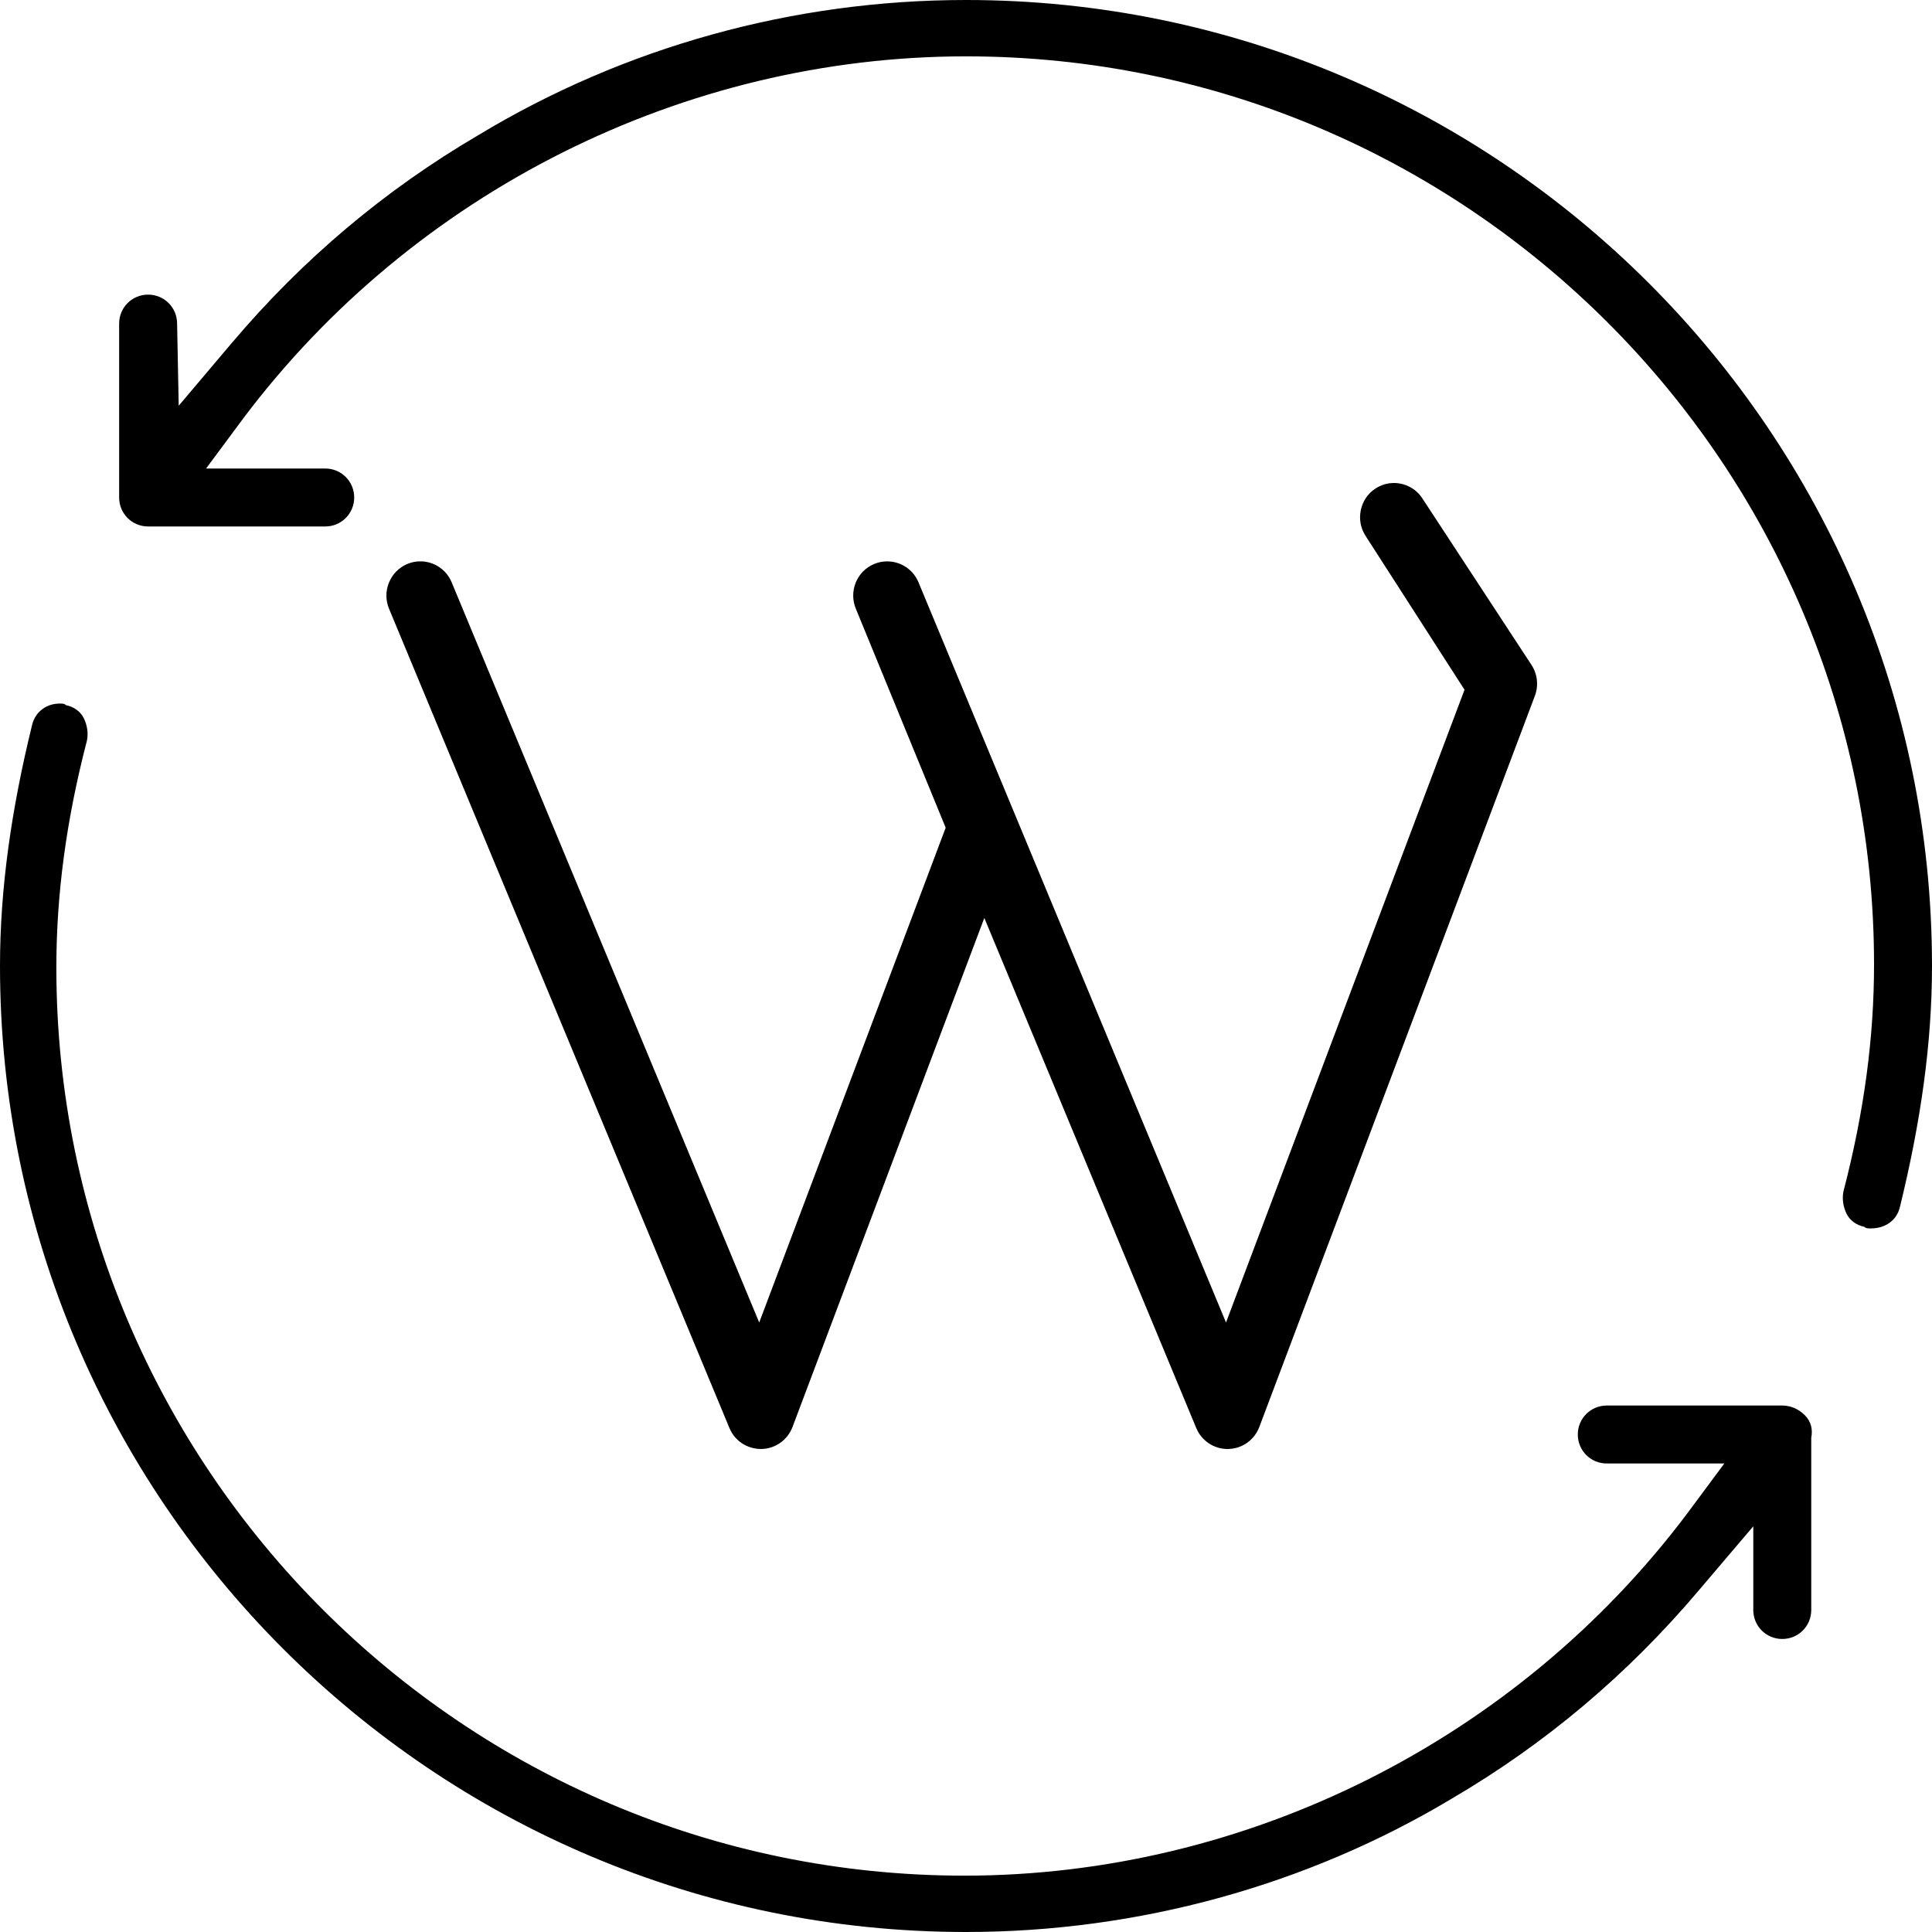
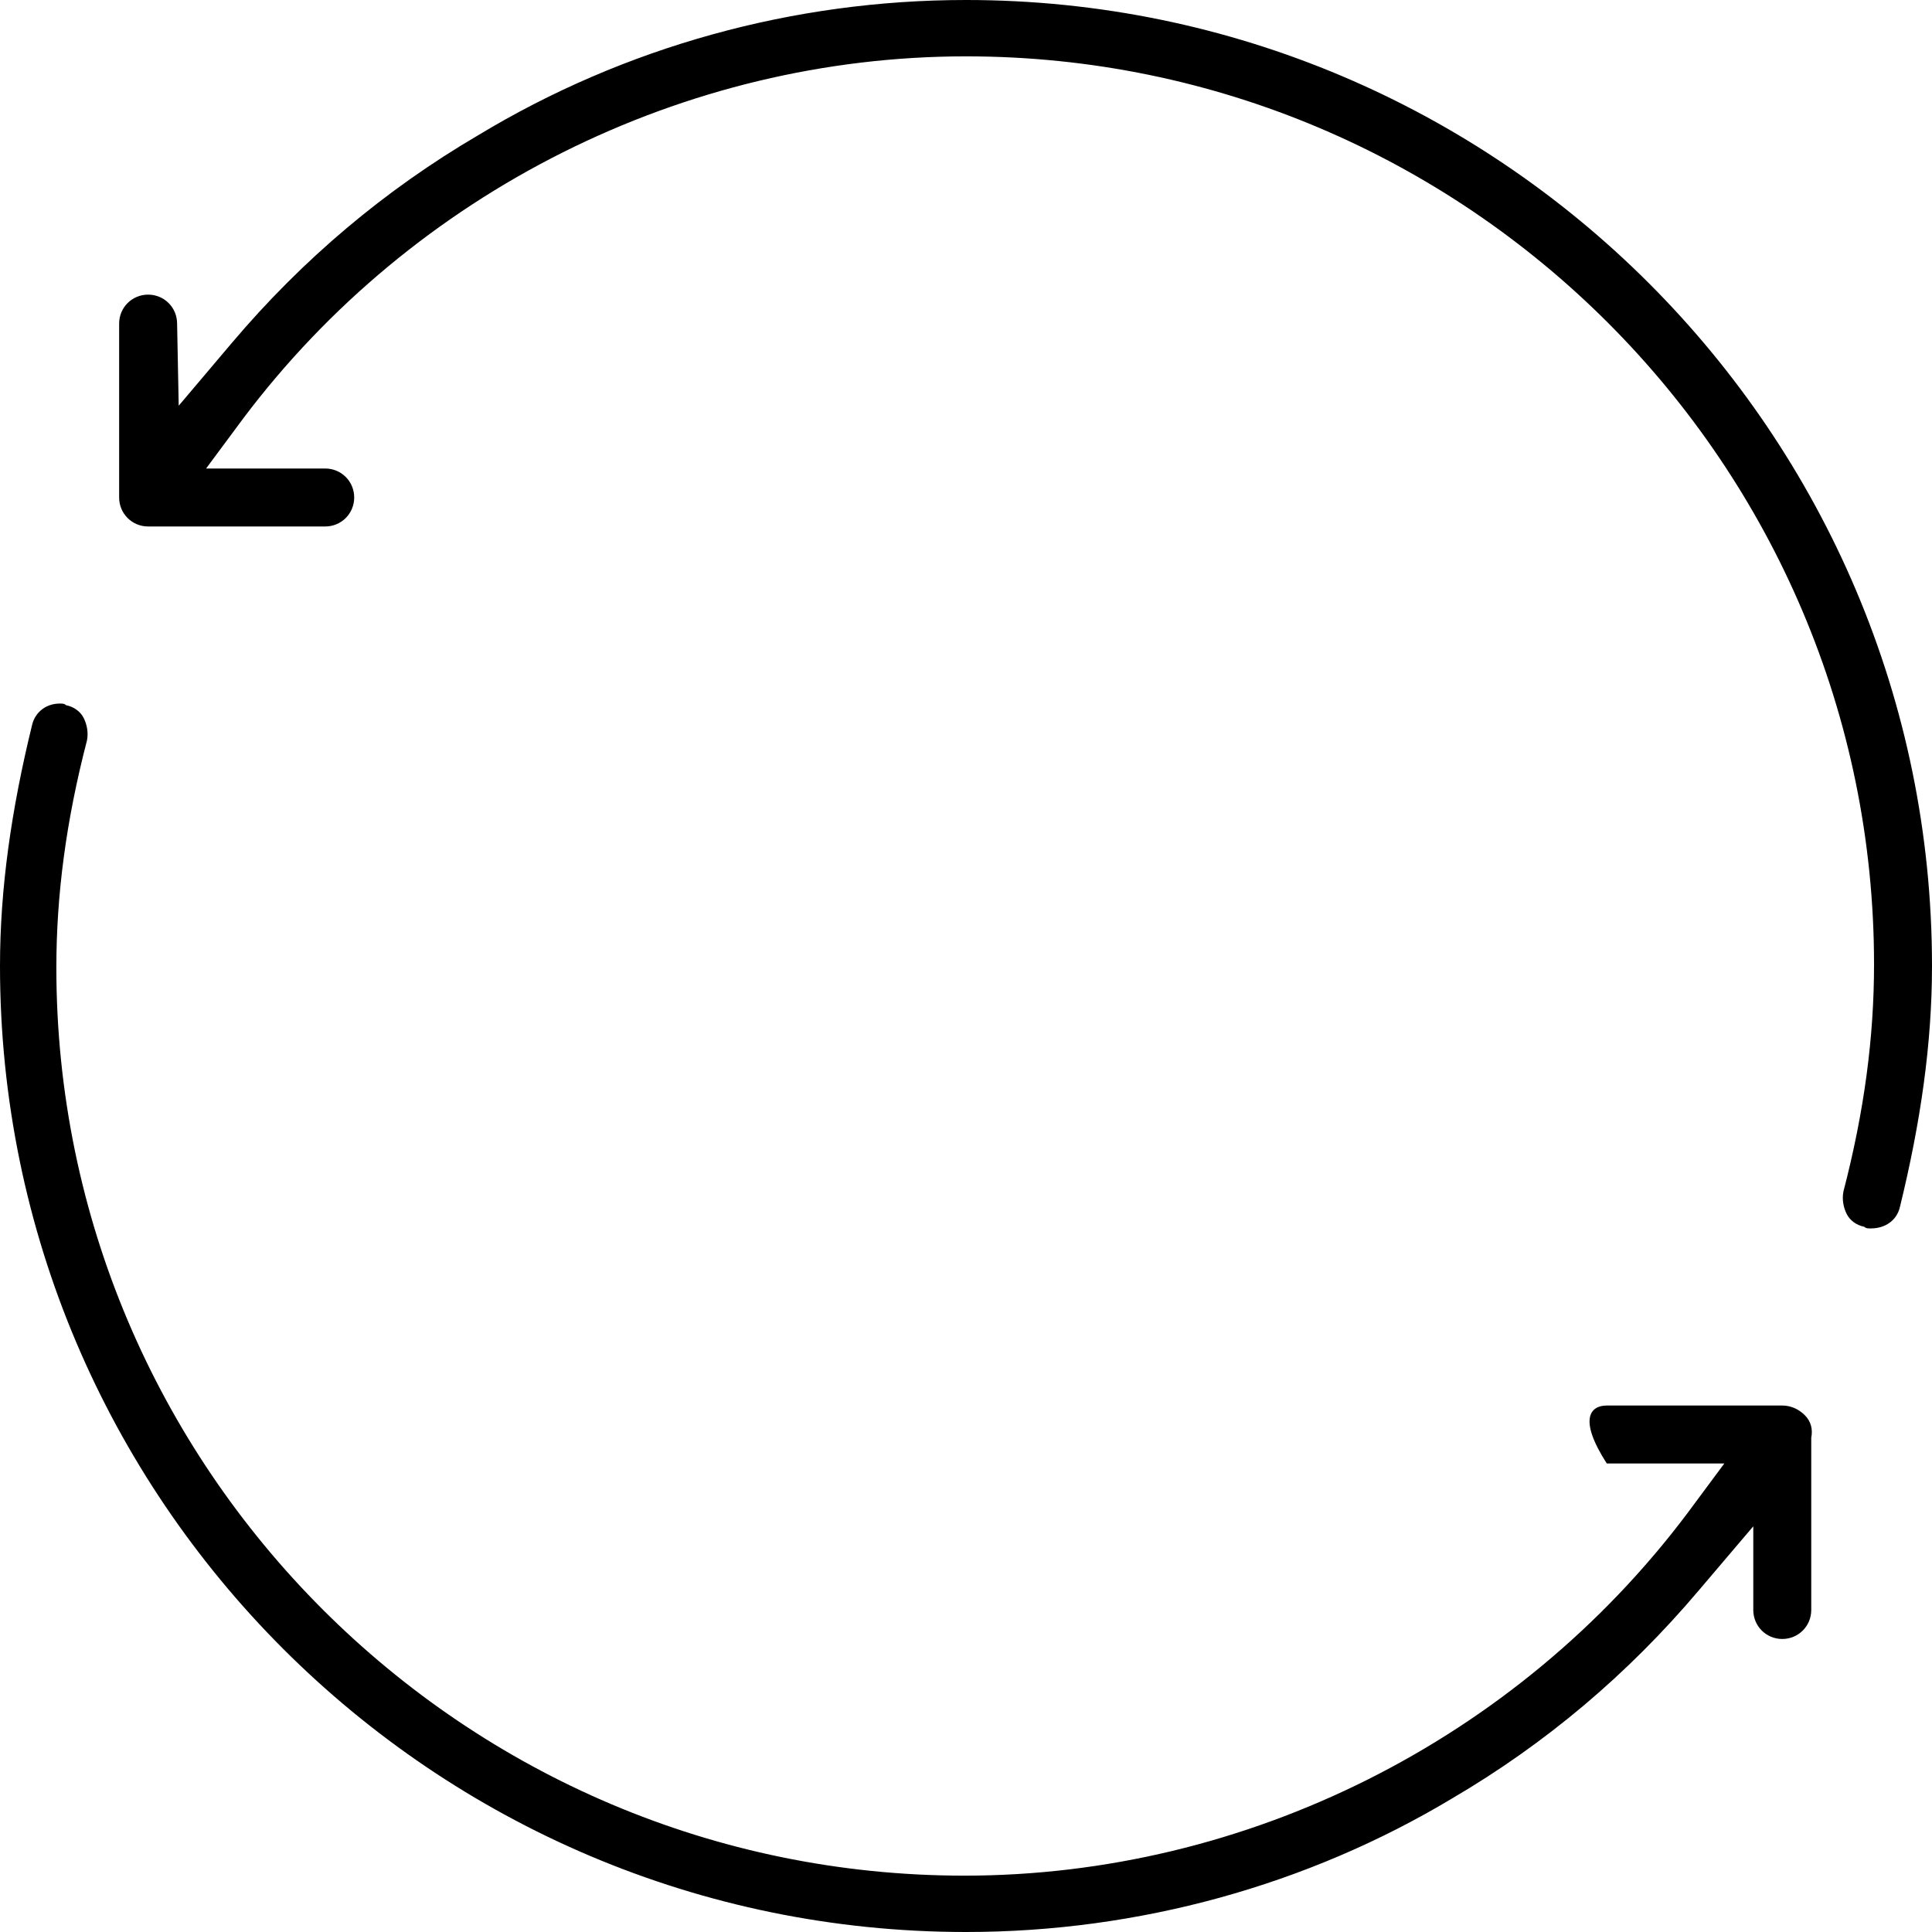
<svg xmlns="http://www.w3.org/2000/svg" width="60" height="60" viewBox="0 0 60 60" fill="none">
-   <path d="M30 60C13.45 60 0 46.55 0 30C0 27.6 0.35 25.15 1 22.5C1.1 22.1 1.45 21.85 1.85 21.85C1.95 21.85 2 21.85 2.05 21.9C2.3 21.95 2.5 22.1 2.6 22.3C2.7 22.5 2.75 22.75 2.7 23C2.05 25.5 1.75 27.8 1.75 30.05C1.75 45.6 14.4 58.25 29.95 58.25C38.7 58.25 47.1 54.05 52.4 47L53.55 45.45H49.9C49.4 45.45 49 45.05 49 44.55C49 44.05 49.4 43.65 49.9 43.65H55.35C55.6 43.65 55.85 43.75 56.05 43.95C56.25 44.15 56.3 44.4 56.25 44.65V50C56.25 50.5 55.85 50.9 55.35 50.9C54.85 50.9 54.45 50.5 54.45 50V47.4L52.75 49.4C50.55 52 48 54.15 45.1 55.85C40.6 58.55 35.35 60 30 60Z" fill="black" />
+   <path d="M30 60C13.45 60 0 46.55 0 30C0 27.6 0.35 25.15 1 22.5C1.1 22.1 1.45 21.85 1.85 21.85C1.95 21.85 2 21.85 2.05 21.9C2.3 21.95 2.5 22.1 2.6 22.3C2.7 22.5 2.75 22.75 2.7 23C2.05 25.5 1.75 27.8 1.75 30.05C1.75 45.6 14.4 58.25 29.95 58.25C38.7 58.25 47.1 54.05 52.4 47L53.55 45.45H49.9C49 44.05 49.4 43.65 49.9 43.65H55.35C55.6 43.65 55.85 43.75 56.05 43.95C56.25 44.15 56.3 44.4 56.25 44.65V50C56.25 50.5 55.85 50.9 55.35 50.9C54.85 50.9 54.45 50.5 54.45 50V47.4L52.75 49.4C50.55 52 48 54.15 45.1 55.85C40.6 58.55 35.35 60 30 60Z" fill="black" />
  <path d="M58.1 38.15C58 38.15 57.95 38.15 57.9 38.1C57.65 38.05 57.45 37.9 57.35 37.7C57.25 37.5 57.2 37.25 57.25 37C57.9 34.5 58.2 32.2 58.2 29.95C58.2 14.4 45.55 1.75 30 1.75C21.25 1.75 12.85 5.95 7.55 13L6.4 14.55H10.1C10.6 14.55 11 14.95 11 15.45C11 15.95 10.6 16.35 10.1 16.35H4.85C4.7 16.35 4.65 16.35 4.6 16.35C4.1 16.35 3.7 15.95 3.7 15.45V10.05C3.7 9.55 4.1 9.15 4.6 9.15C5.1 9.15 5.5 9.55 5.5 10.05L5.55 12.6L7.2 10.65C9.4 8.05 11.95 5.9 14.85 4.2C19.4 1.45 24.65 0 30 0C46.55 0 60 13.45 60 30C60 32.4 59.65 34.85 59 37.5C58.9 37.9 58.55 38.15 58.1 38.15Z" fill="black" />
-   <path d="M38.123 45C37.697 45 37.315 44.744 37.151 44.349L30.569 28.508L24.613 44.314C24.458 44.723 24.078 44.992 23.644 45C23.2 45 22.82 44.749 22.653 44.348L12.082 18.905C11.973 18.644 11.973 18.355 12.08 18.093C12.187 17.83 12.388 17.625 12.648 17.515C12.778 17.461 12.915 17.433 13.053 17.433C13.48 17.433 13.863 17.689 14.027 18.085L23.578 41.072L29.369 25.705L26.579 18.905C26.471 18.644 26.47 18.355 26.576 18.092C26.683 17.83 26.885 17.625 27.146 17.516C27.275 17.461 27.412 17.434 27.551 17.434C27.979 17.434 28.361 17.69 28.525 18.085L38.075 41.072L45.482 21.421L42.412 16.647C42.257 16.411 42.203 16.127 42.26 15.849C42.316 15.571 42.476 15.331 42.71 15.176C42.884 15.061 43.084 15 43.289 15C43.646 15 43.977 15.178 44.172 15.477L47.561 20.649C47.747 20.933 47.787 21.292 47.667 21.61L39.11 44.314C38.955 44.723 38.576 44.992 38.141 45H38.123Z" fill="black" />
</svg>